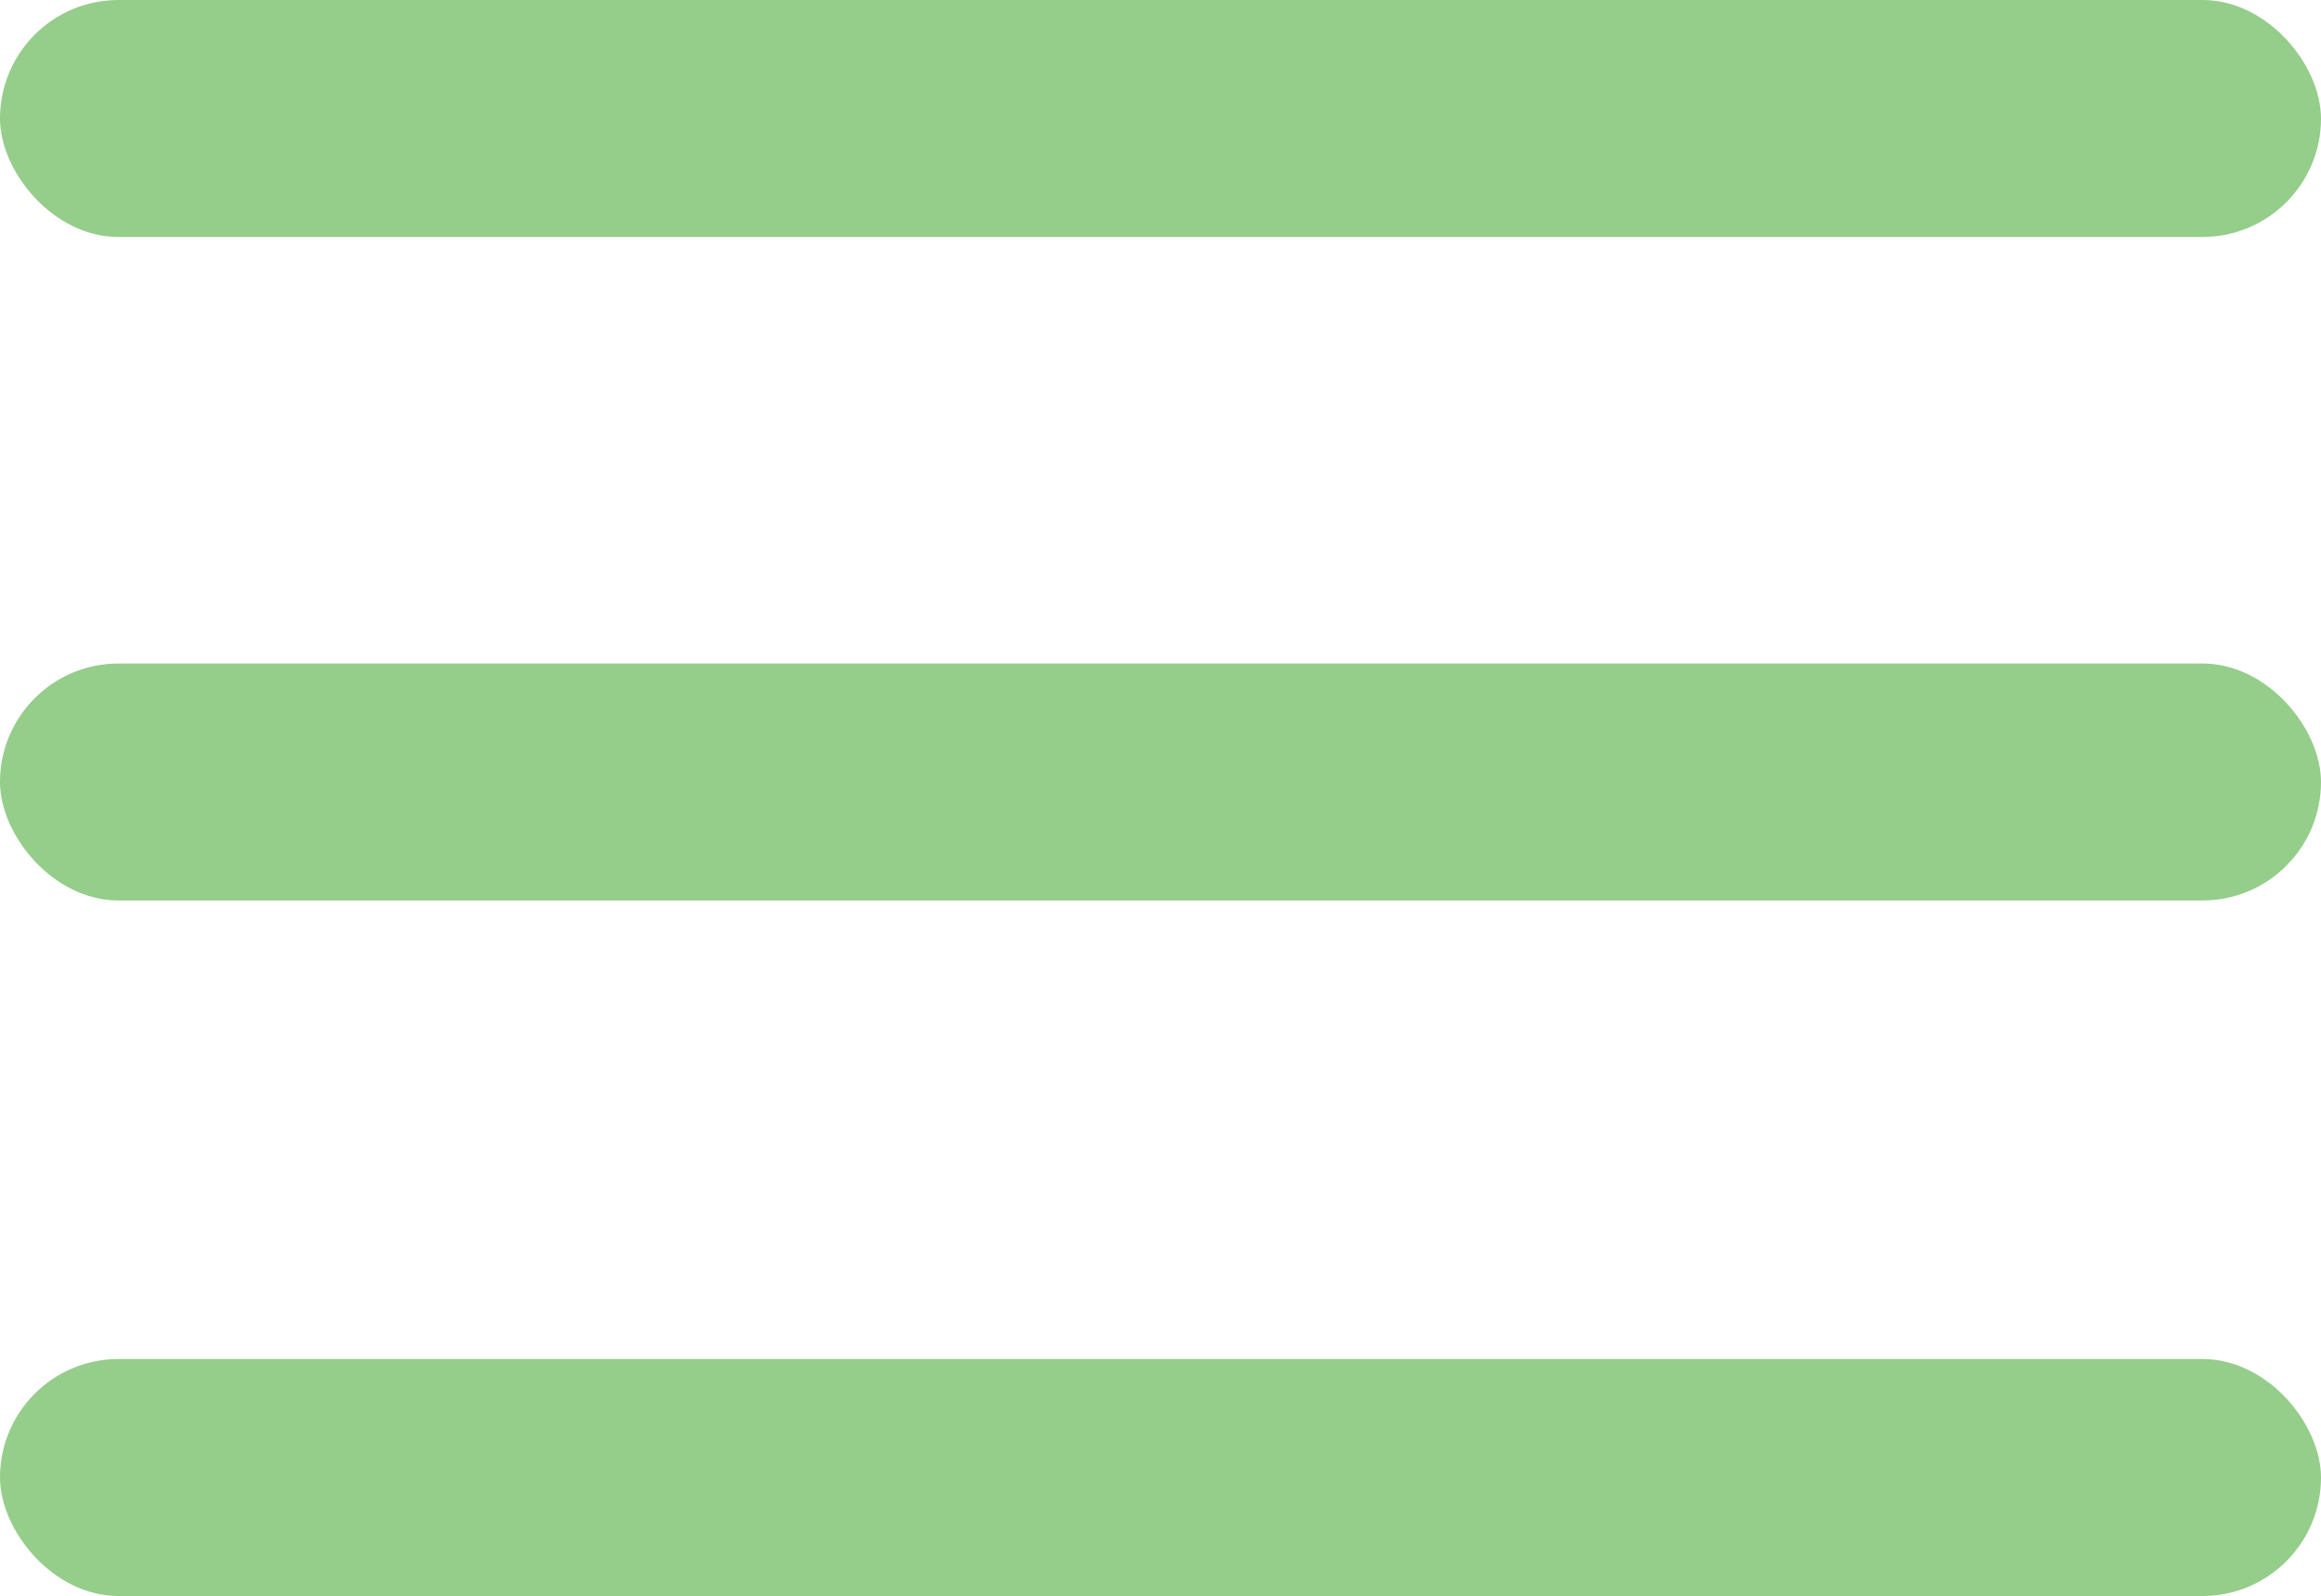
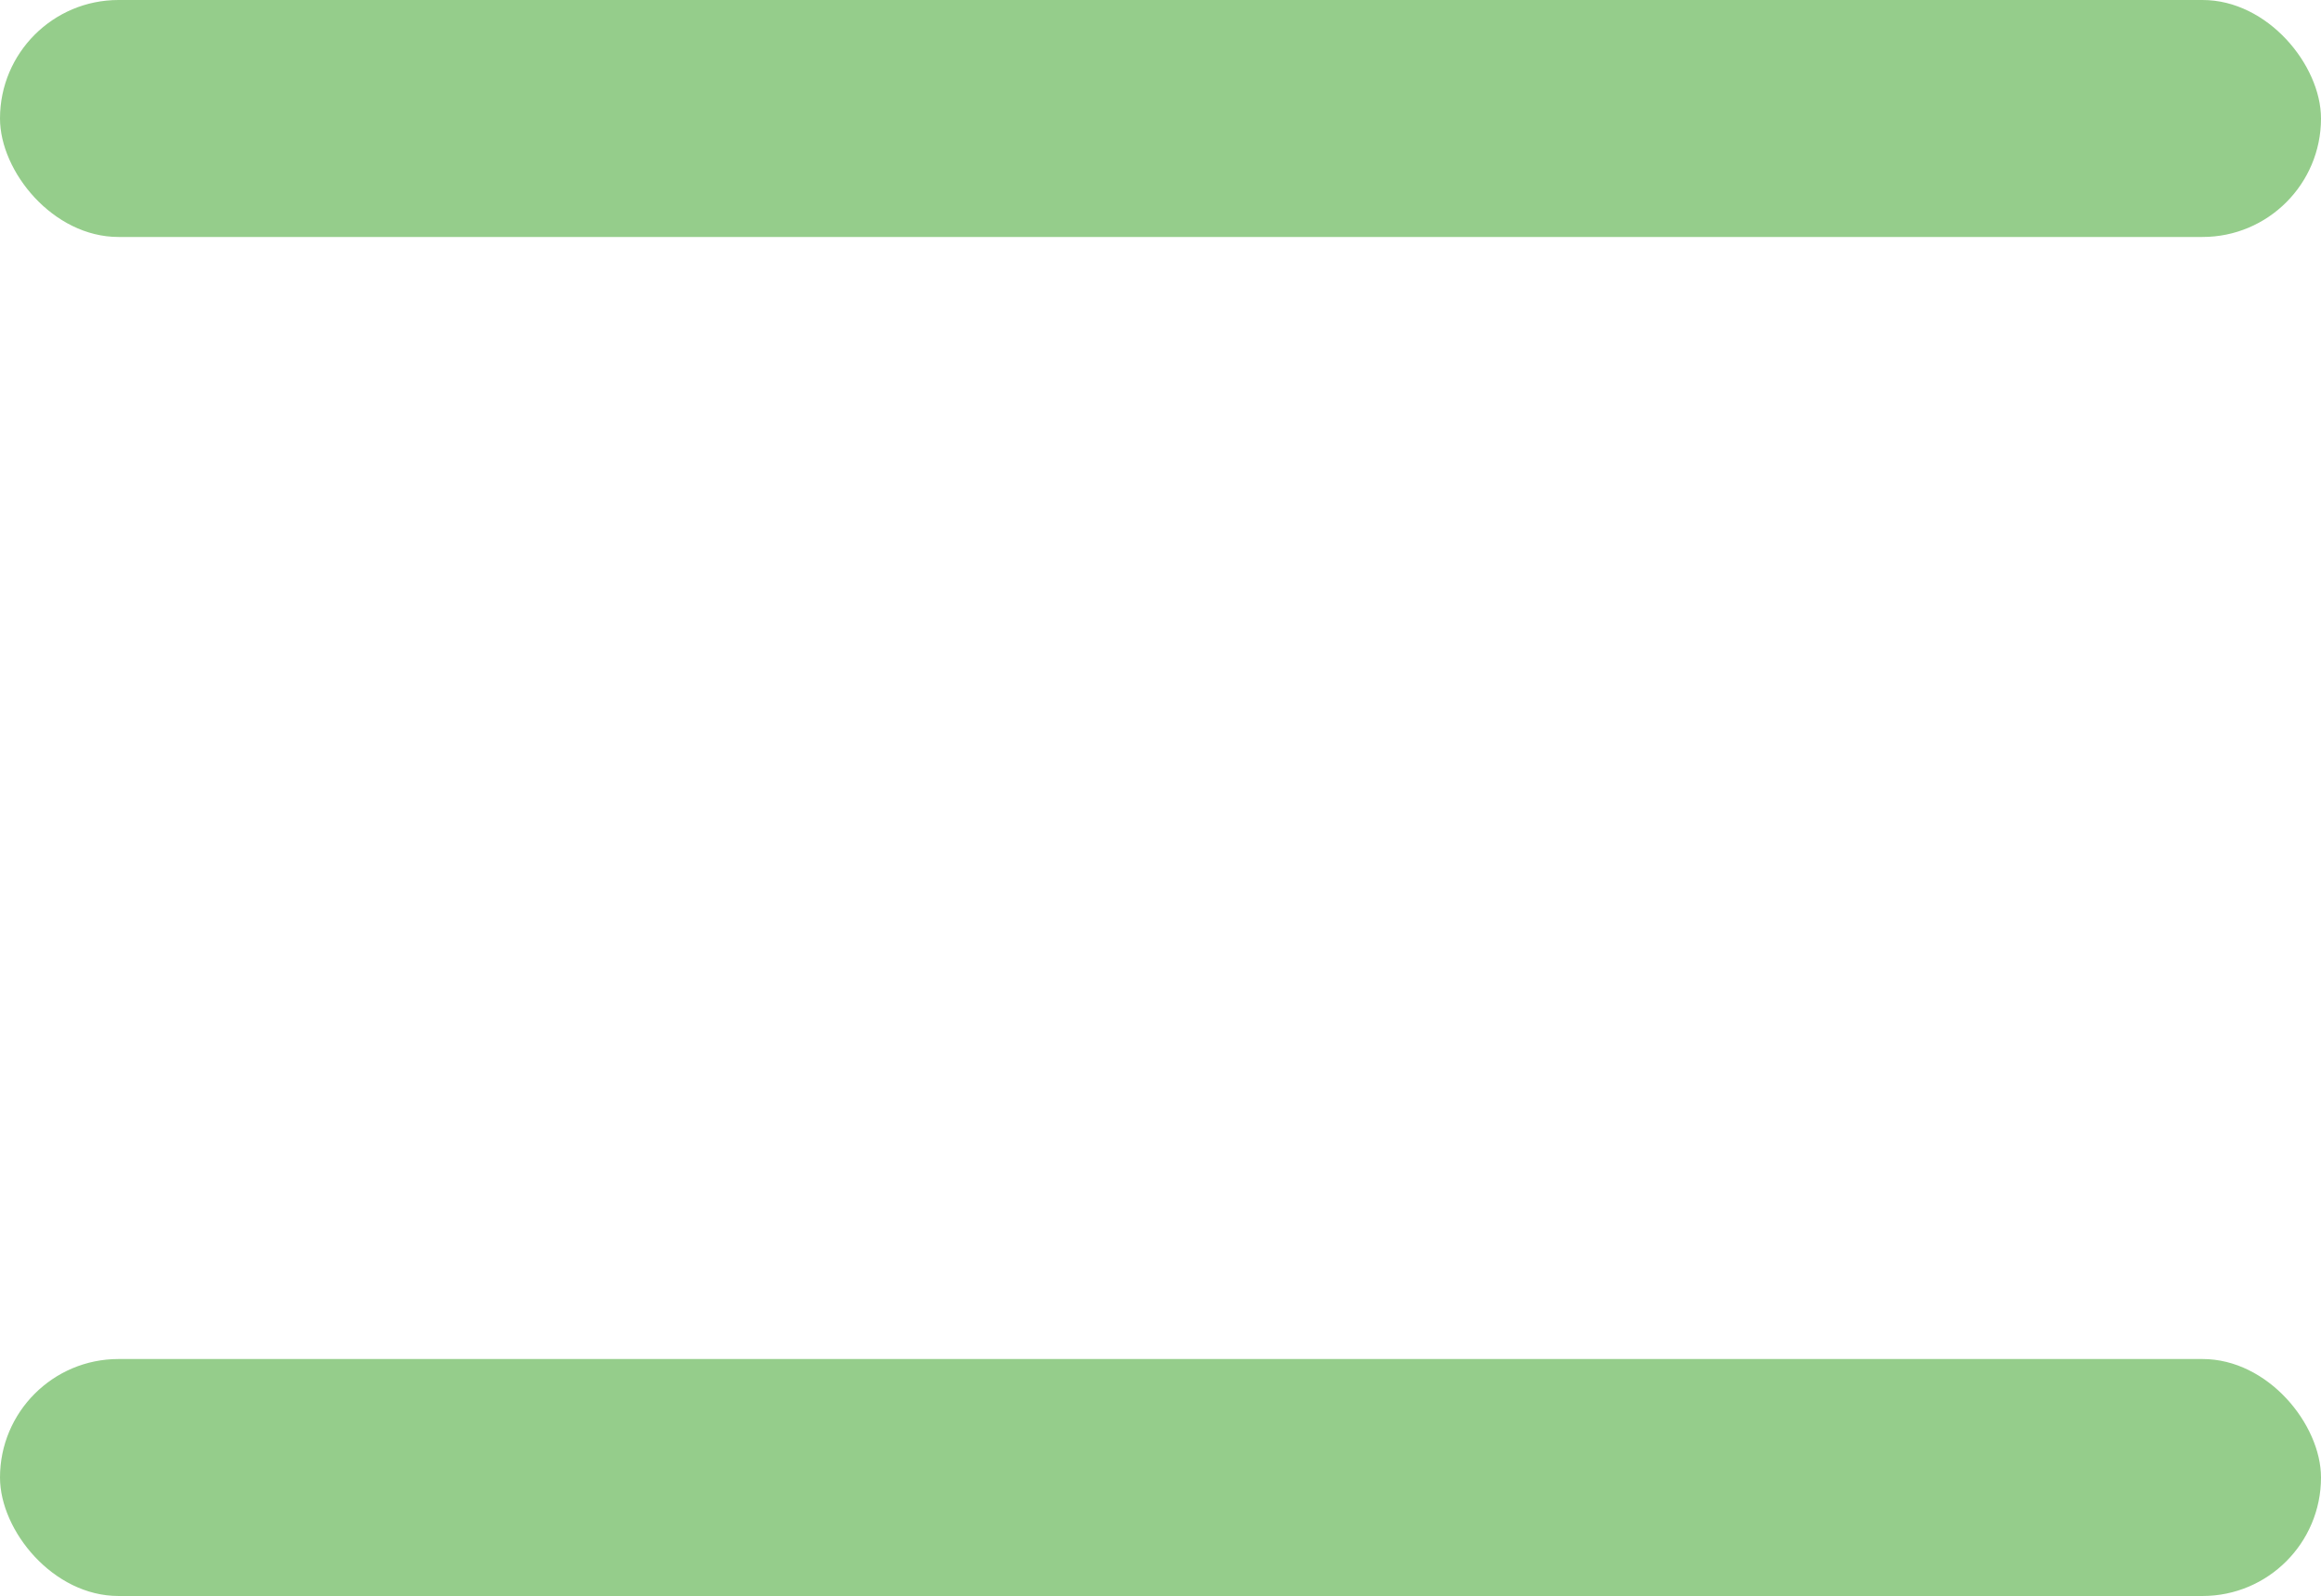
<svg xmlns="http://www.w3.org/2000/svg" viewBox="0 0 19.59 13.47">
  <defs>
    <style>.cls-1{fill:#95cd8b;}</style>
  </defs>
  <g id="Layer_2" data-name="Layer 2">
    <g id="Layer_1-2" data-name="Layer 1">
      <rect class="cls-1" width="19.59" height="2" rx="1" />
-       <rect class="cls-1" y="5.6" width="19.59" height="2" rx="1" />
      <rect class="cls-1" y="11.47" width="19.59" height="2" rx="1" />
    </g>
  </g>
</svg>